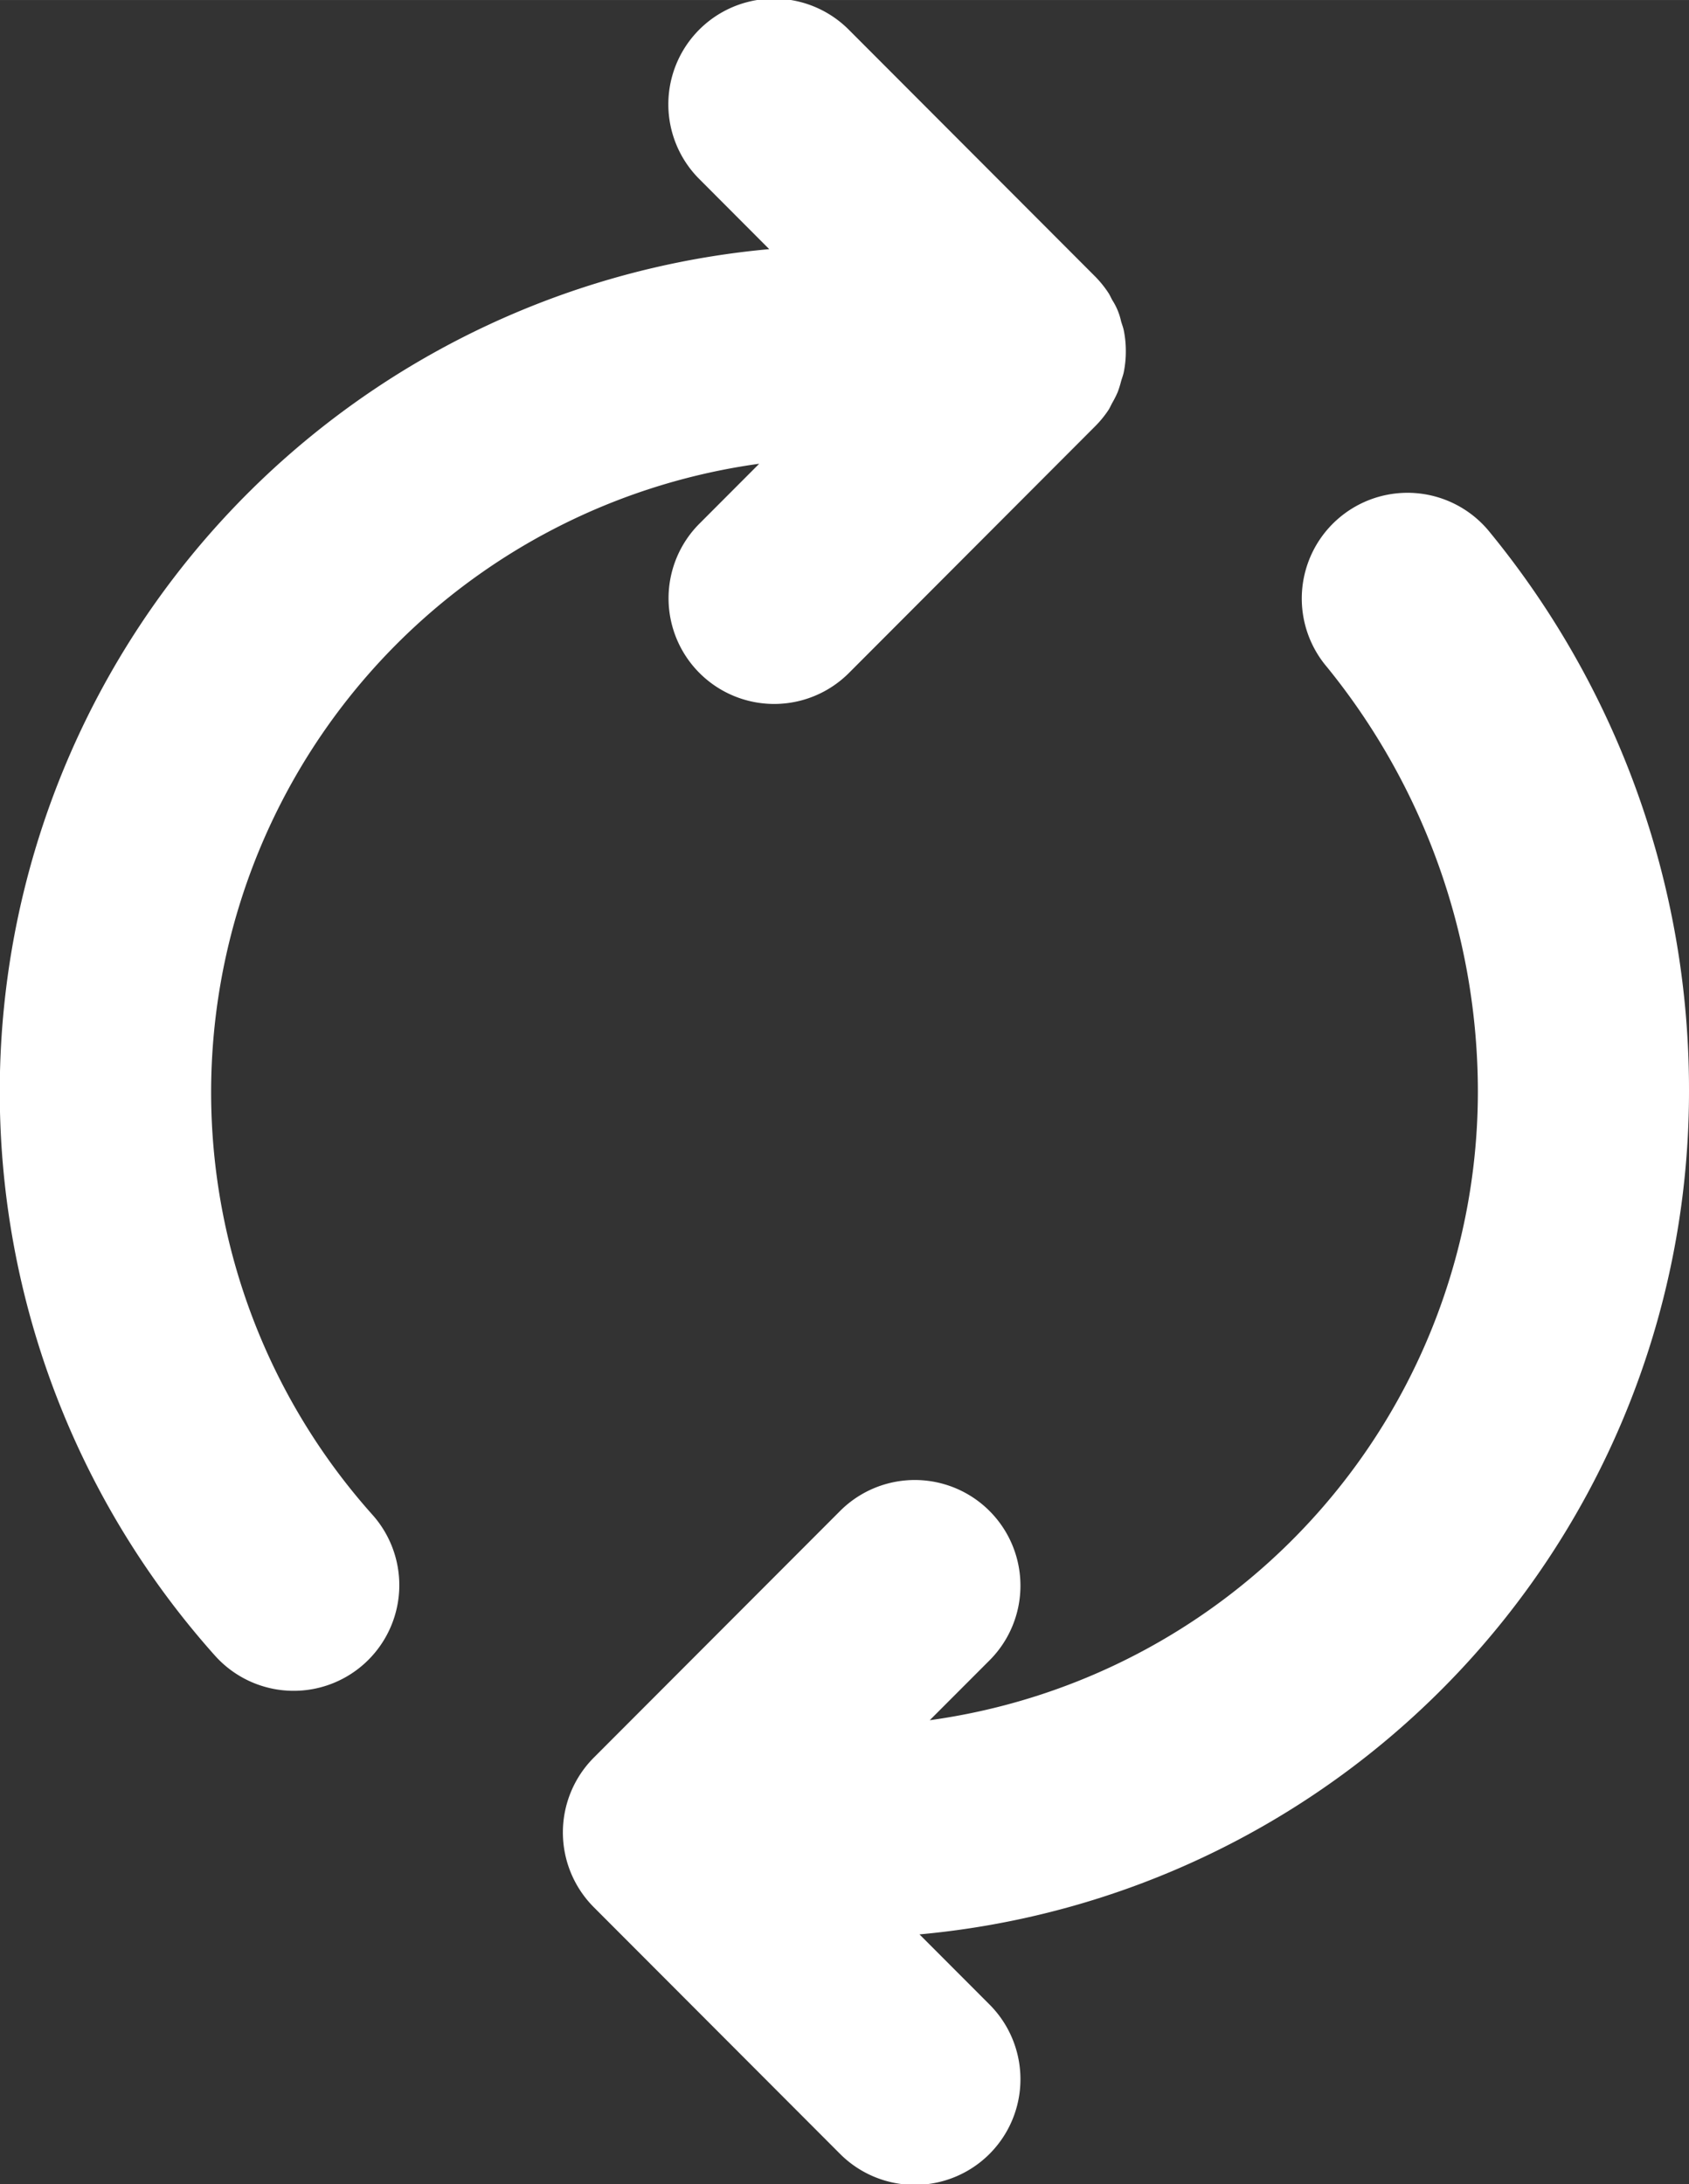
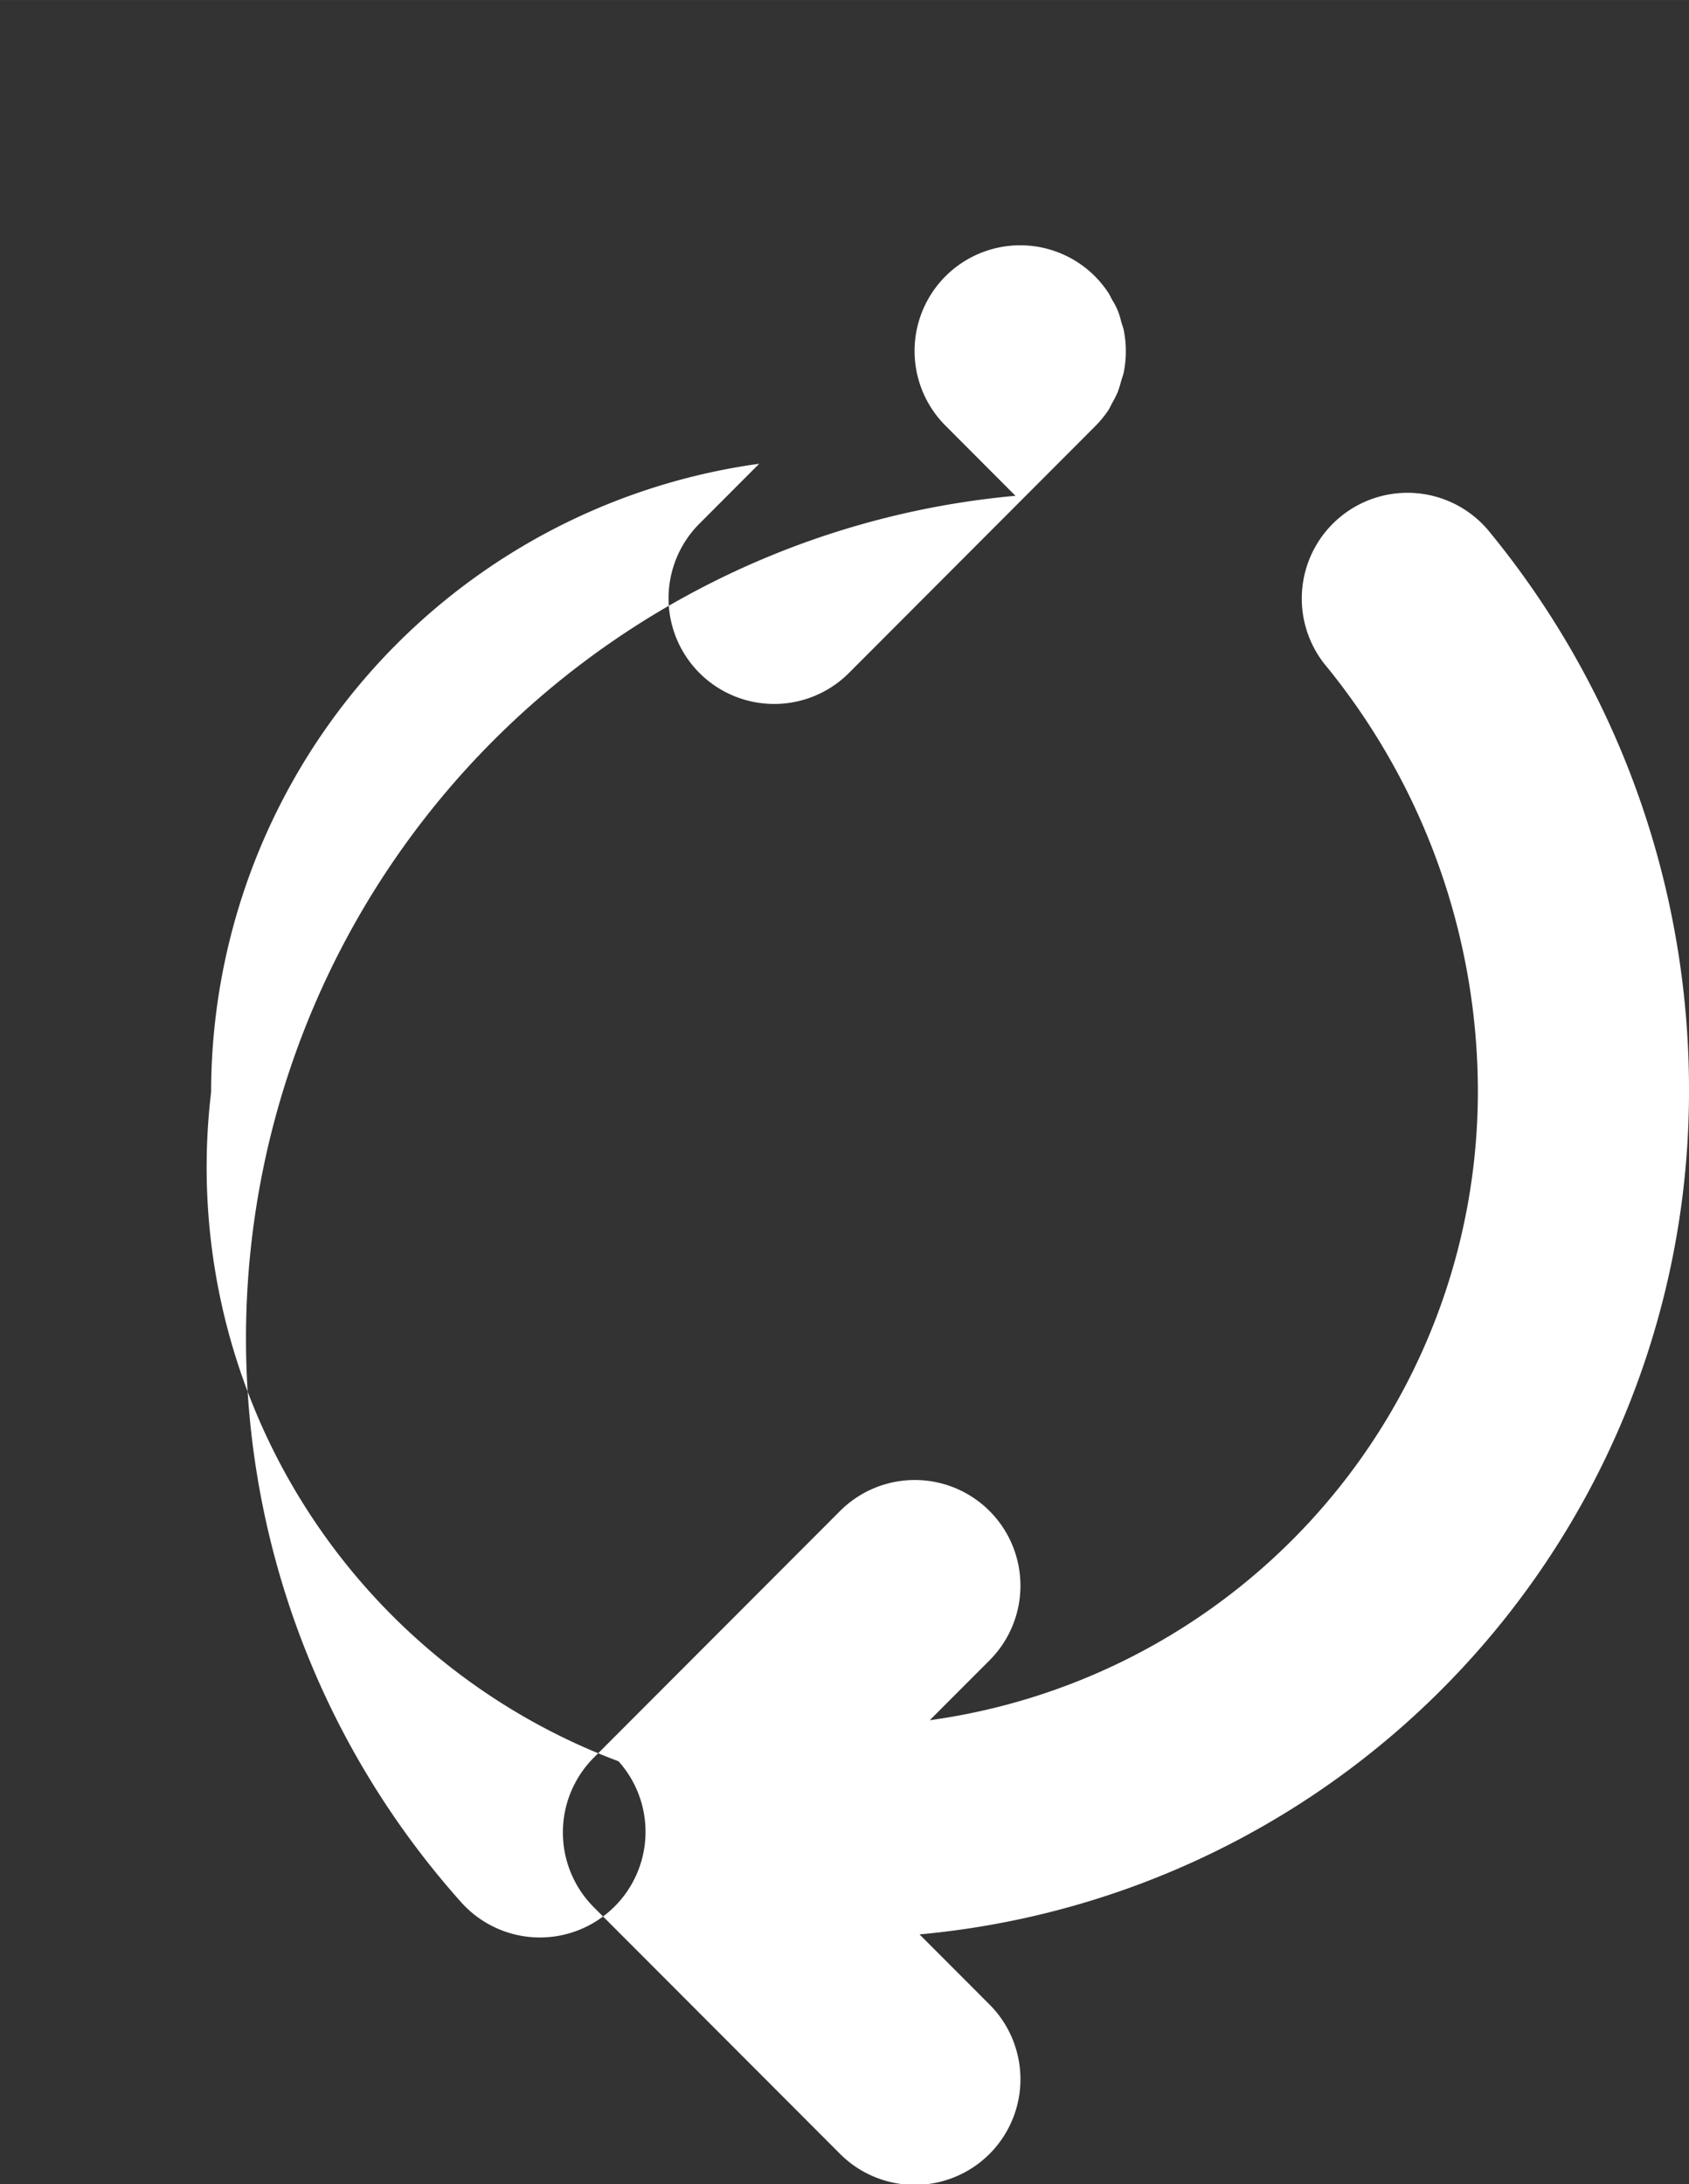
<svg xmlns="http://www.w3.org/2000/svg" width="16" height="20.688" viewBox="0 0 32 41.375">
  <rect x="0" y="0" width="32" height="41.375" fill="#333333" stroke="none" />
  <defs>
    <style>
      .cls-1 {
        fill: #fff;
        fill-rule: evenodd;
      }
    </style>
  </defs>
-   <path id="_50_icon_return_white.svg" data-name="50% icon_return_white.svg" class="cls-1" d="M461,189.122a12.023,12.023,0,0,1,10.384-11.9l-1.13,1.132a2,2,0,1,0,2.828,2.833l4.665-4.673a2.009,2.009,0,0,0,.252-0.307c0.031-.047.052-0.1,0.079-0.147a1.866,1.866,0,0,0,.1-0.2,1.955,1.955,0,0,0,.062-0.2c0.017-.059.04-0.116,0.052-0.177a1.964,1.964,0,0,0,.038-0.382s0-.007,0-0.01,0-.007,0-0.01a1.964,1.964,0,0,0-.038-0.382c-0.012-.061-0.035-0.117-0.052-0.176a1.214,1.214,0,0,0-.166-0.4c-0.027-.049-0.048-0.1-0.079-0.145a2.024,2.024,0,0,0-.252-0.309l-4.665-4.672a2,2,0,1,0-2.828,2.833l1.324,1.327a16.027,16.027,0,0,0-10.5,26.643,2,2,0,1,0,2.98-2.672A12.014,12.014,0,0,1,461,189.122Zm28,0a16.651,16.651,0,0,0-3.81-10.647,2,2,0,1,0-3.047,2.6A12.761,12.761,0,0,1,485,189.122a12.024,12.024,0,0,1-10.385,11.9l1.131-1.132a2,2,0,0,0-2.828-2.833l-4.668,4.674a2.006,2.006,0,0,0,0,2.833l4.668,4.675a2,2,0,1,0,2.828-2.833l-1.325-1.327A16.032,16.032,0,0,0,489,189.122Z" transform="translate(-457 -168.438)" />
+   <path id="_50_icon_return_white.svg" data-name="50% icon_return_white.svg" class="cls-1" d="M461,189.122a12.023,12.023,0,0,1,10.384-11.9l-1.13,1.132a2,2,0,1,0,2.828,2.833l4.665-4.673a2.009,2.009,0,0,0,.252-0.307c0.031-.047.052-0.1,0.079-0.147a1.866,1.866,0,0,0,.1-0.2,1.955,1.955,0,0,0,.062-0.2c0.017-.059.04-0.116,0.052-0.177a1.964,1.964,0,0,0,.038-0.382s0-.007,0-0.01,0-.007,0-0.01a1.964,1.964,0,0,0-.038-0.382c-0.012-.061-0.035-0.117-0.052-0.176a1.214,1.214,0,0,0-.166-0.4c-0.027-.049-0.048-0.1-0.079-0.145a2.024,2.024,0,0,0-.252-0.309a2,2,0,1,0-2.828,2.833l1.324,1.327a16.027,16.027,0,0,0-10.5,26.643,2,2,0,1,0,2.98-2.672A12.014,12.014,0,0,1,461,189.122Zm28,0a16.651,16.651,0,0,0-3.81-10.647,2,2,0,1,0-3.047,2.6A12.761,12.761,0,0,1,485,189.122a12.024,12.024,0,0,1-10.385,11.9l1.131-1.132a2,2,0,0,0-2.828-2.833l-4.668,4.674a2.006,2.006,0,0,0,0,2.833l4.668,4.675a2,2,0,1,0,2.828-2.833l-1.325-1.327A16.032,16.032,0,0,0,489,189.122Z" transform="translate(-457 -168.438)" />
</svg>